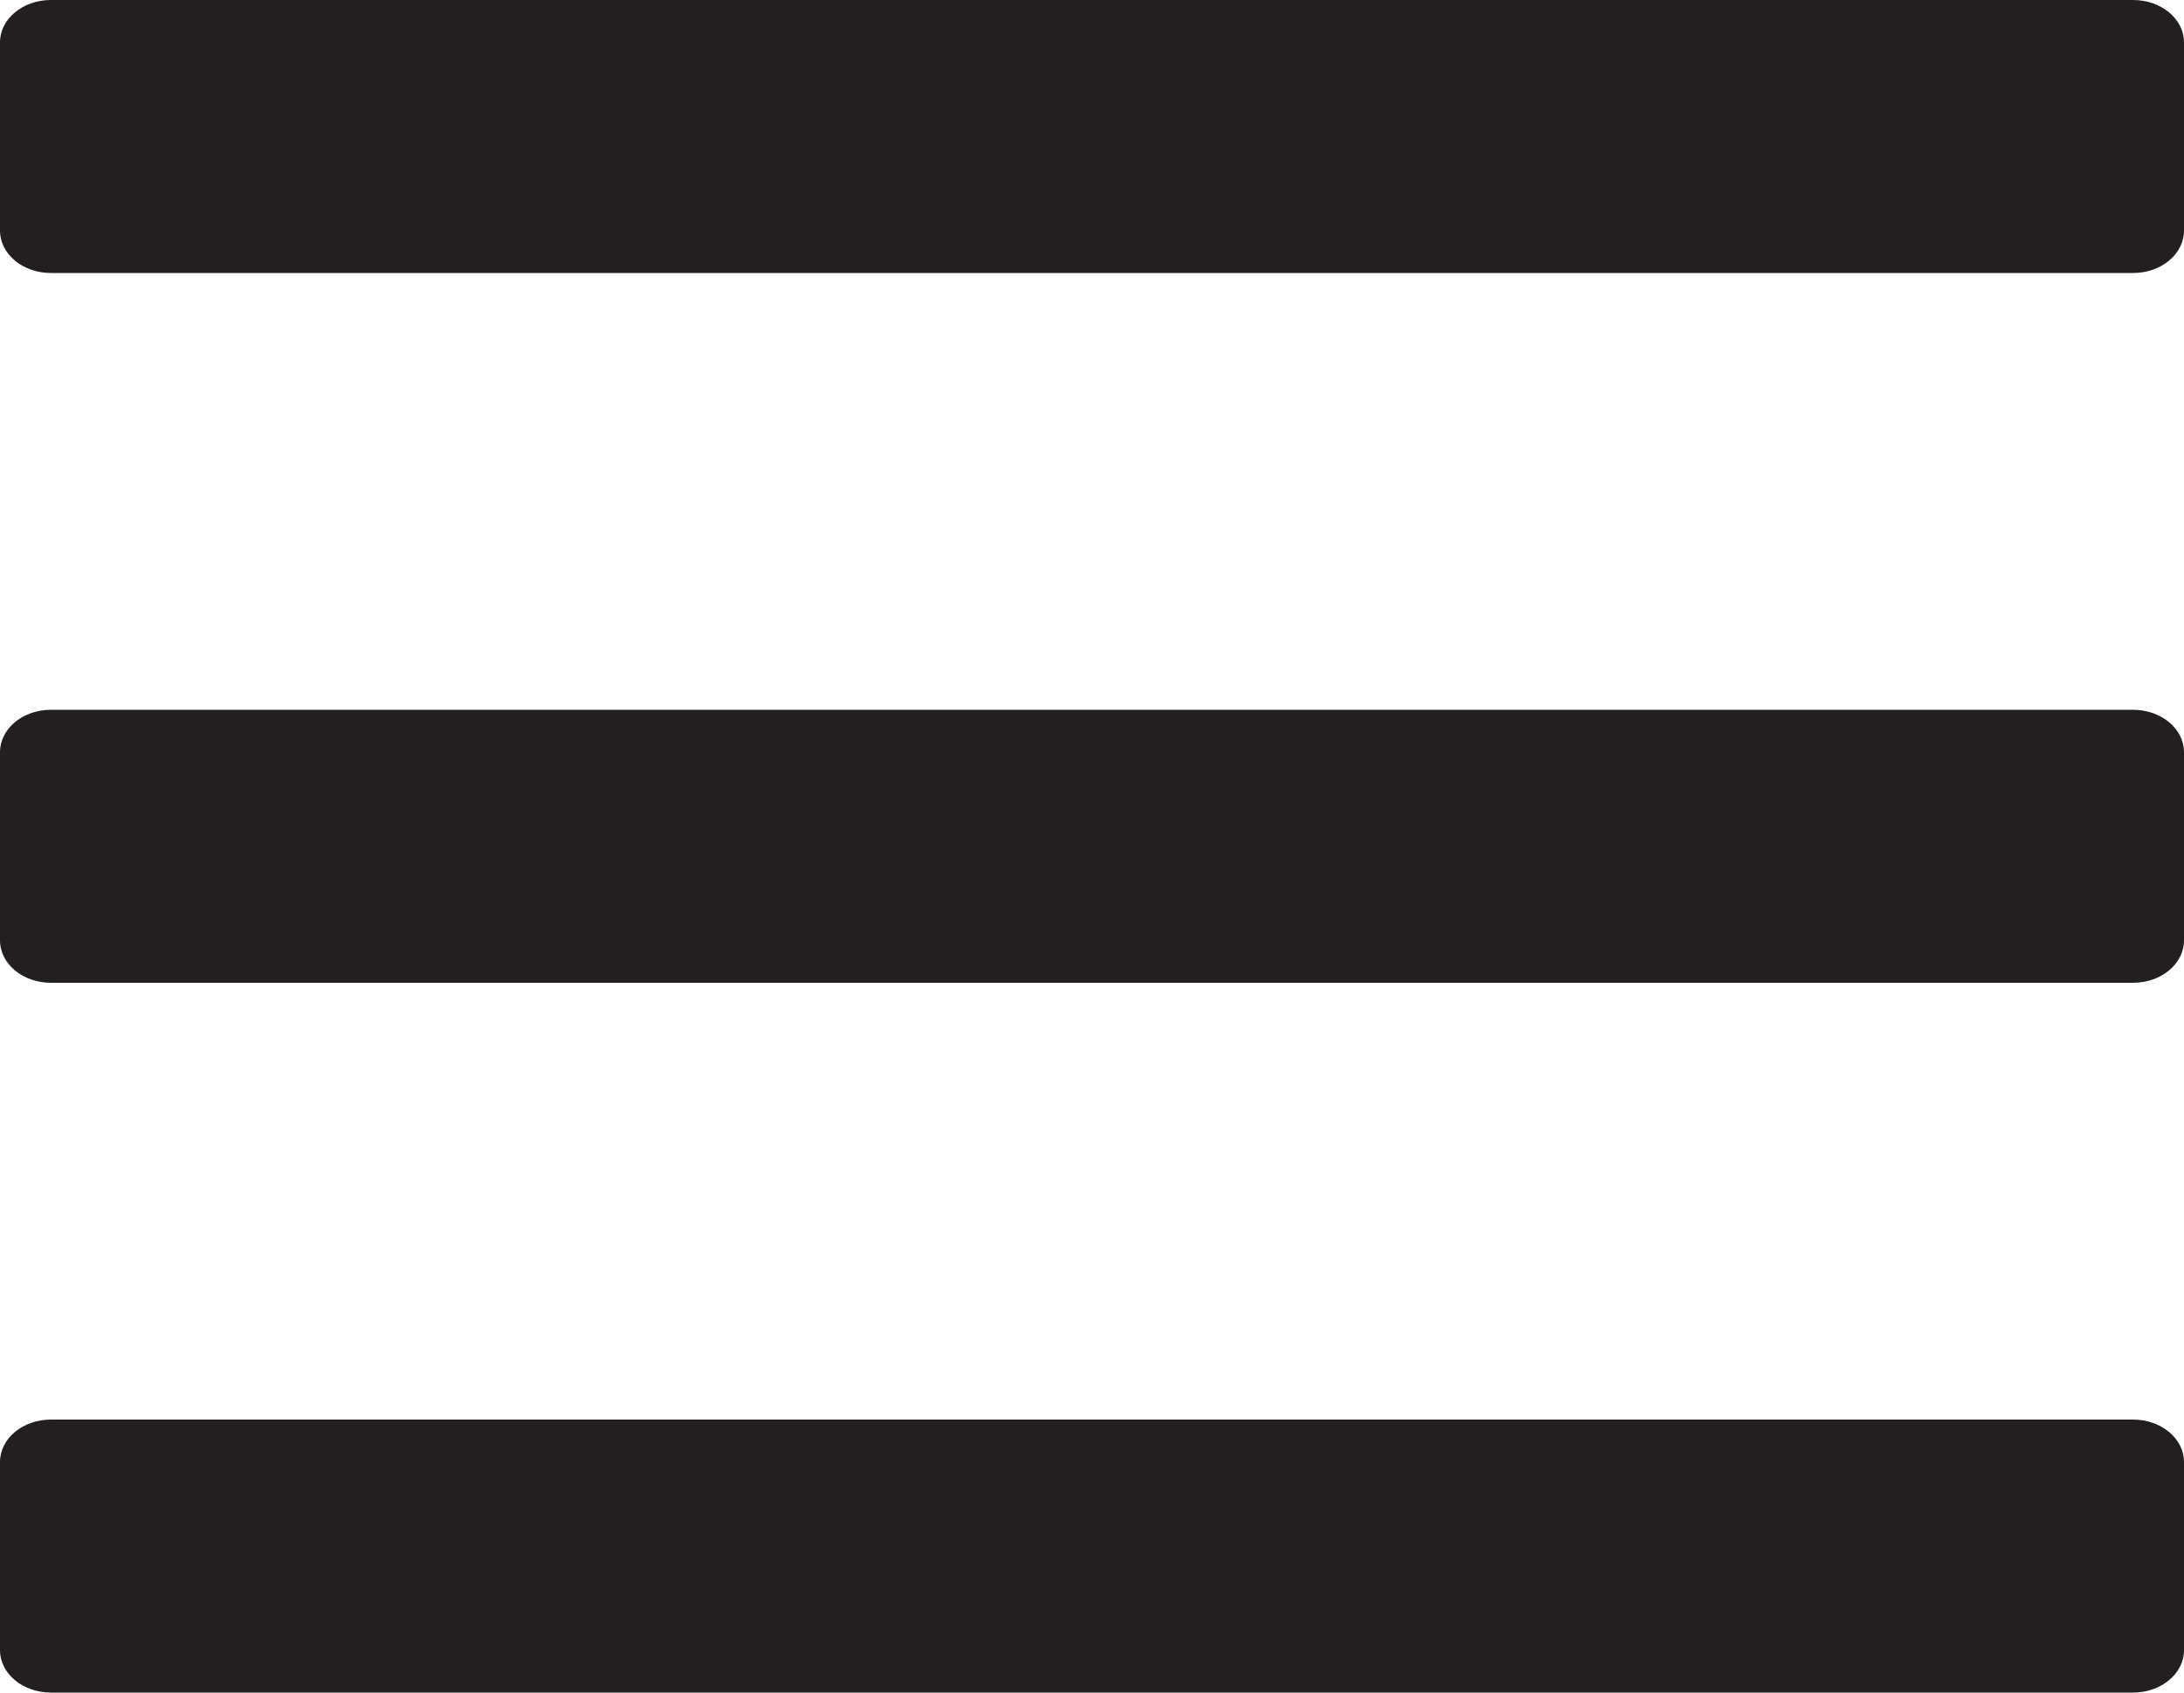
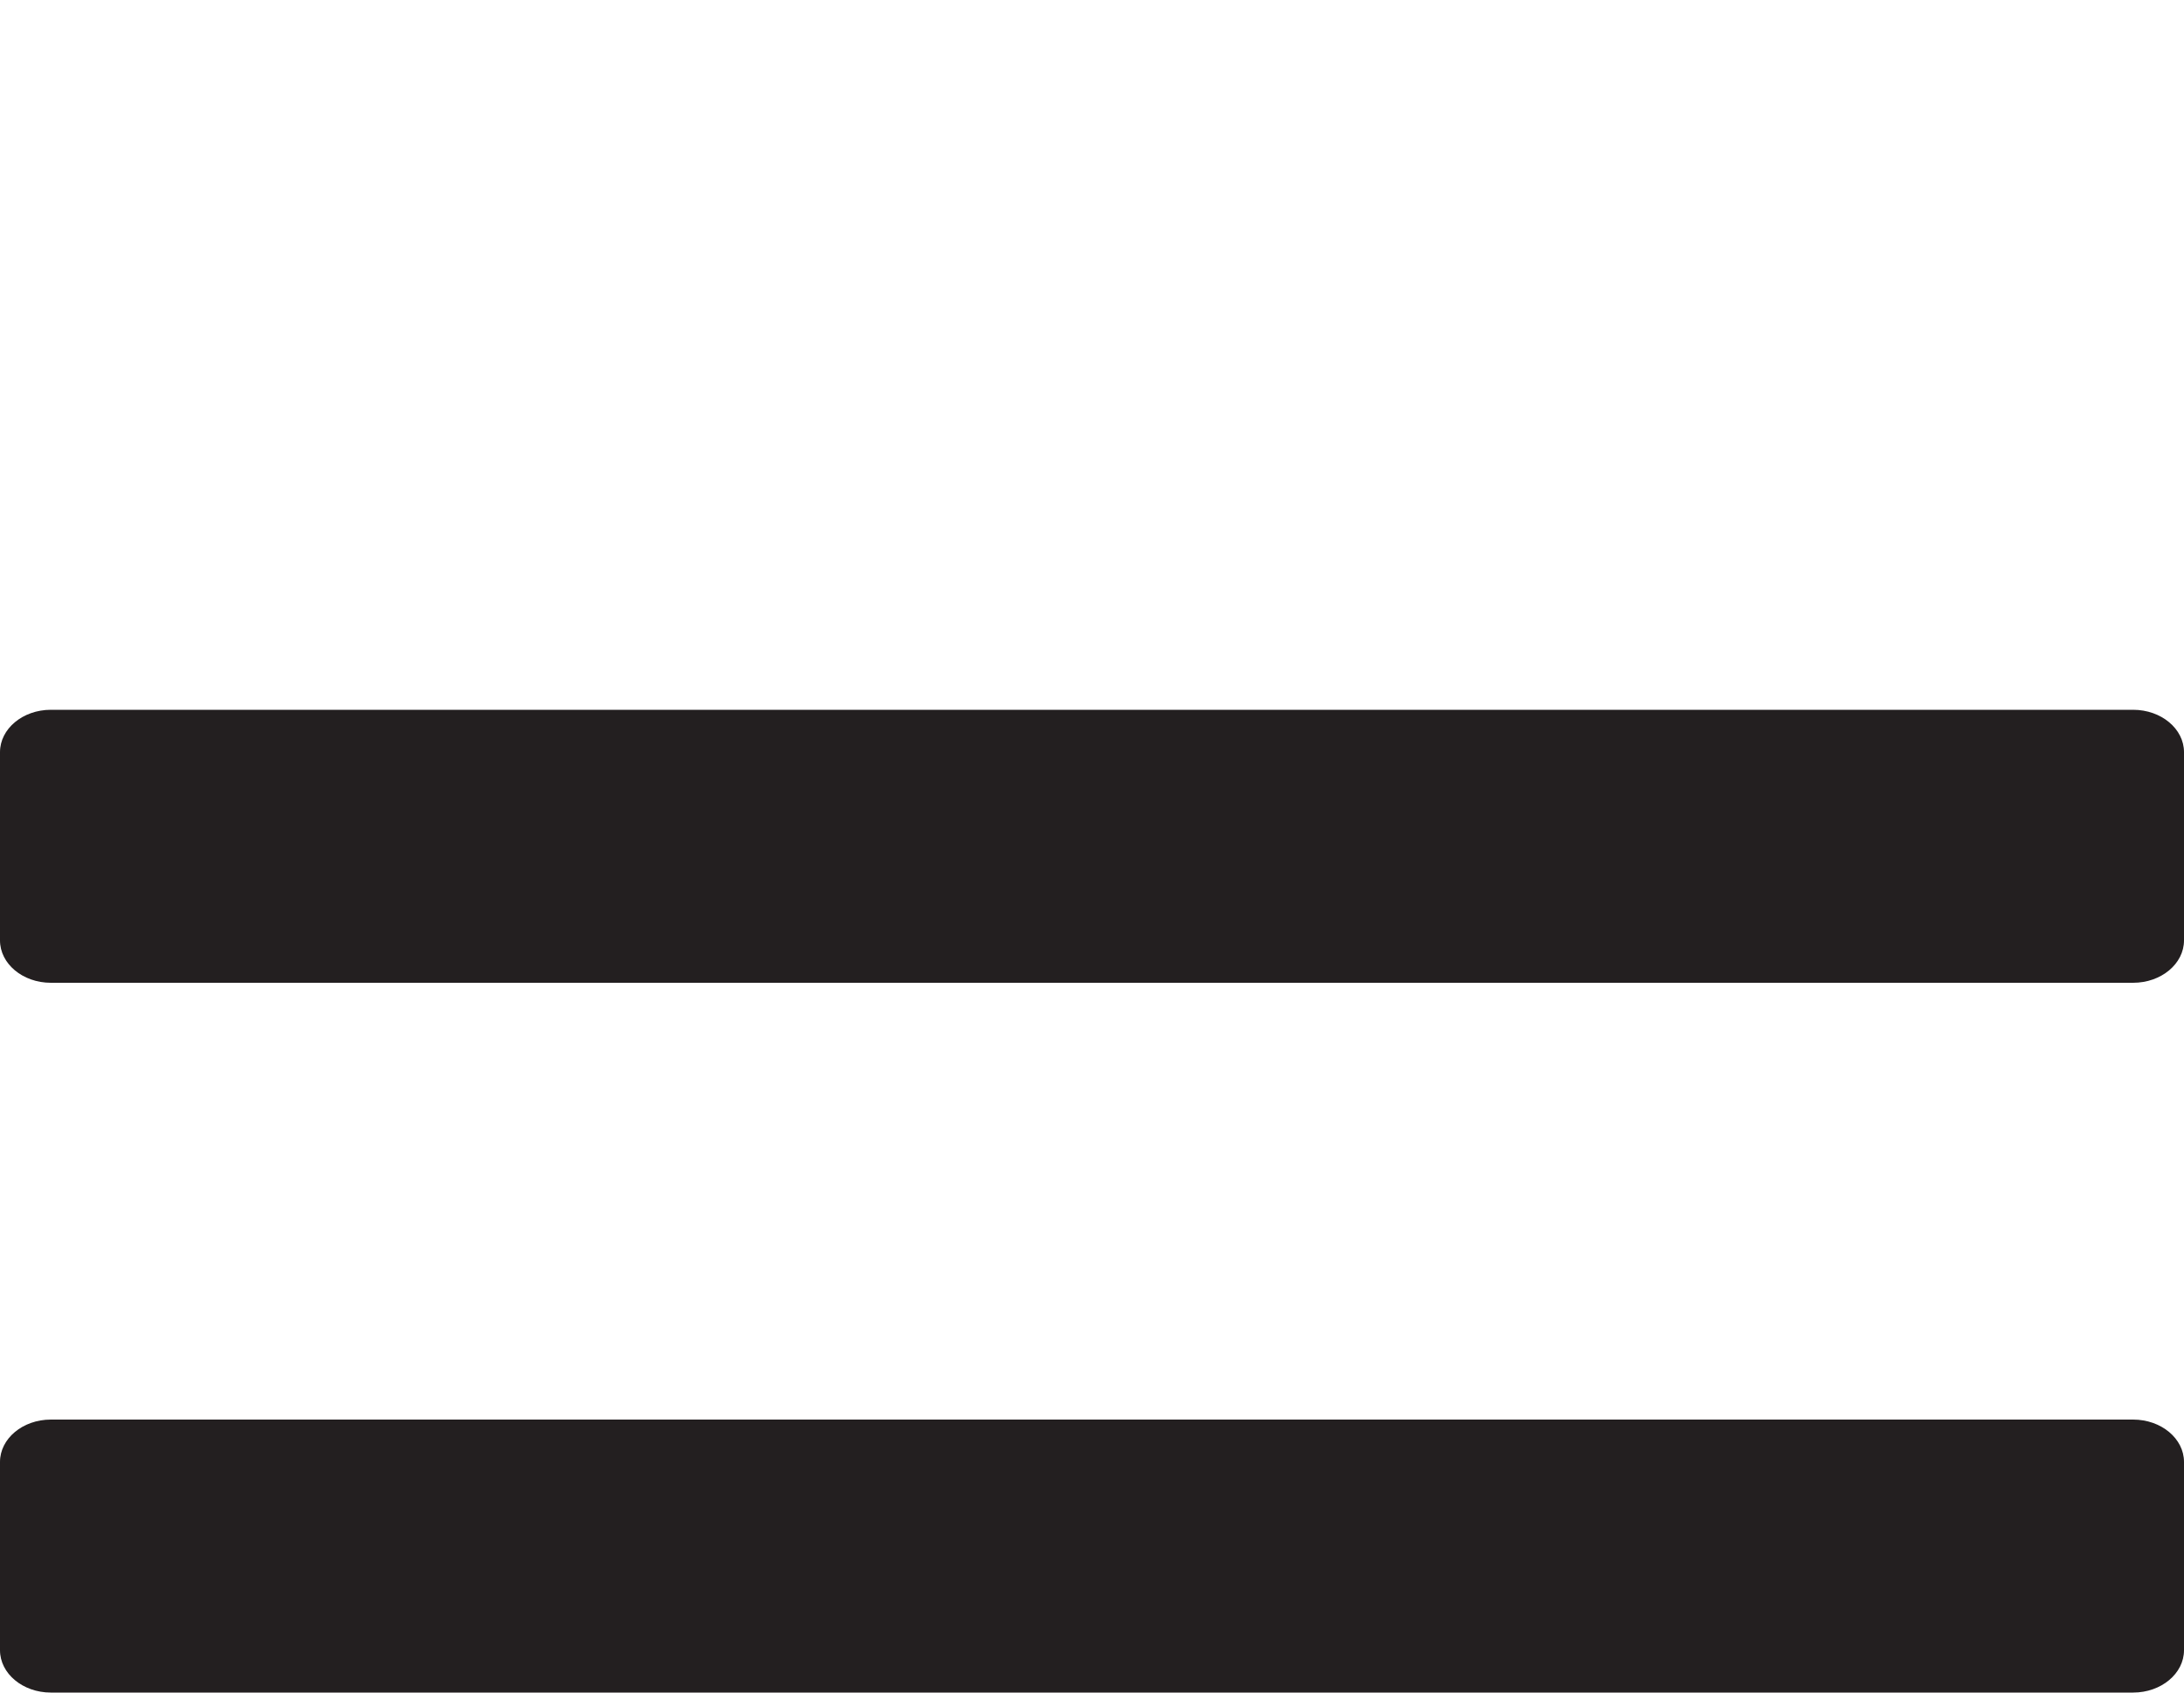
<svg xmlns="http://www.w3.org/2000/svg" width="40px" height="31px" viewBox="0 0 40 31" version="1.1">
  <title>Group</title>
  <desc>Created with Sketch.</desc>
  <defs />
  <g id="Symbols" stroke="none" stroke-width="1" fill="none" fill-rule="evenodd">
    <g id="Mobile-Nav" transform="translate(-260, -35)" fill="#231F20">
      <g transform="translate(0, 28)" id="Group">
        <g transform="translate(0, 7)">
          <g transform="translate(260, 0)">
-             <path d="M39.068,5 L0.931,5 C0.417,5 0,4.652 0,4.224 L0,0.776 C0,0.347 0.417,0 0.931,0 L39.068,0 C39.583,0 40,0.347 40,0.776 L40,4.224 C40,4.652 39.583,5 39.068,5" id="Fill-14" />
            <path d="M39.068,18 L0.931,18 C0.417,18 0,17.652 0,17.224 L0,13.776 C0,13.348 0.417,13 0.931,13 L39.068,13 C39.583,13 40,13.348 40,13.776 L40,17.224 C40,17.652 39.583,18 39.068,18" id="Fill-15" />
            <path d="M39.068,31 L0.931,31 C0.417,31 0,30.652 0,30.224 L0,26.776 C0,26.348 0.417,26 0.931,26 L39.068,26 C39.583,26 40,26.348 40,26.776 L40,30.224 C40,30.652 39.583,31 39.068,31" id="Fill-16" />
          </g>
        </g>
      </g>
    </g>
  </g>
</svg>